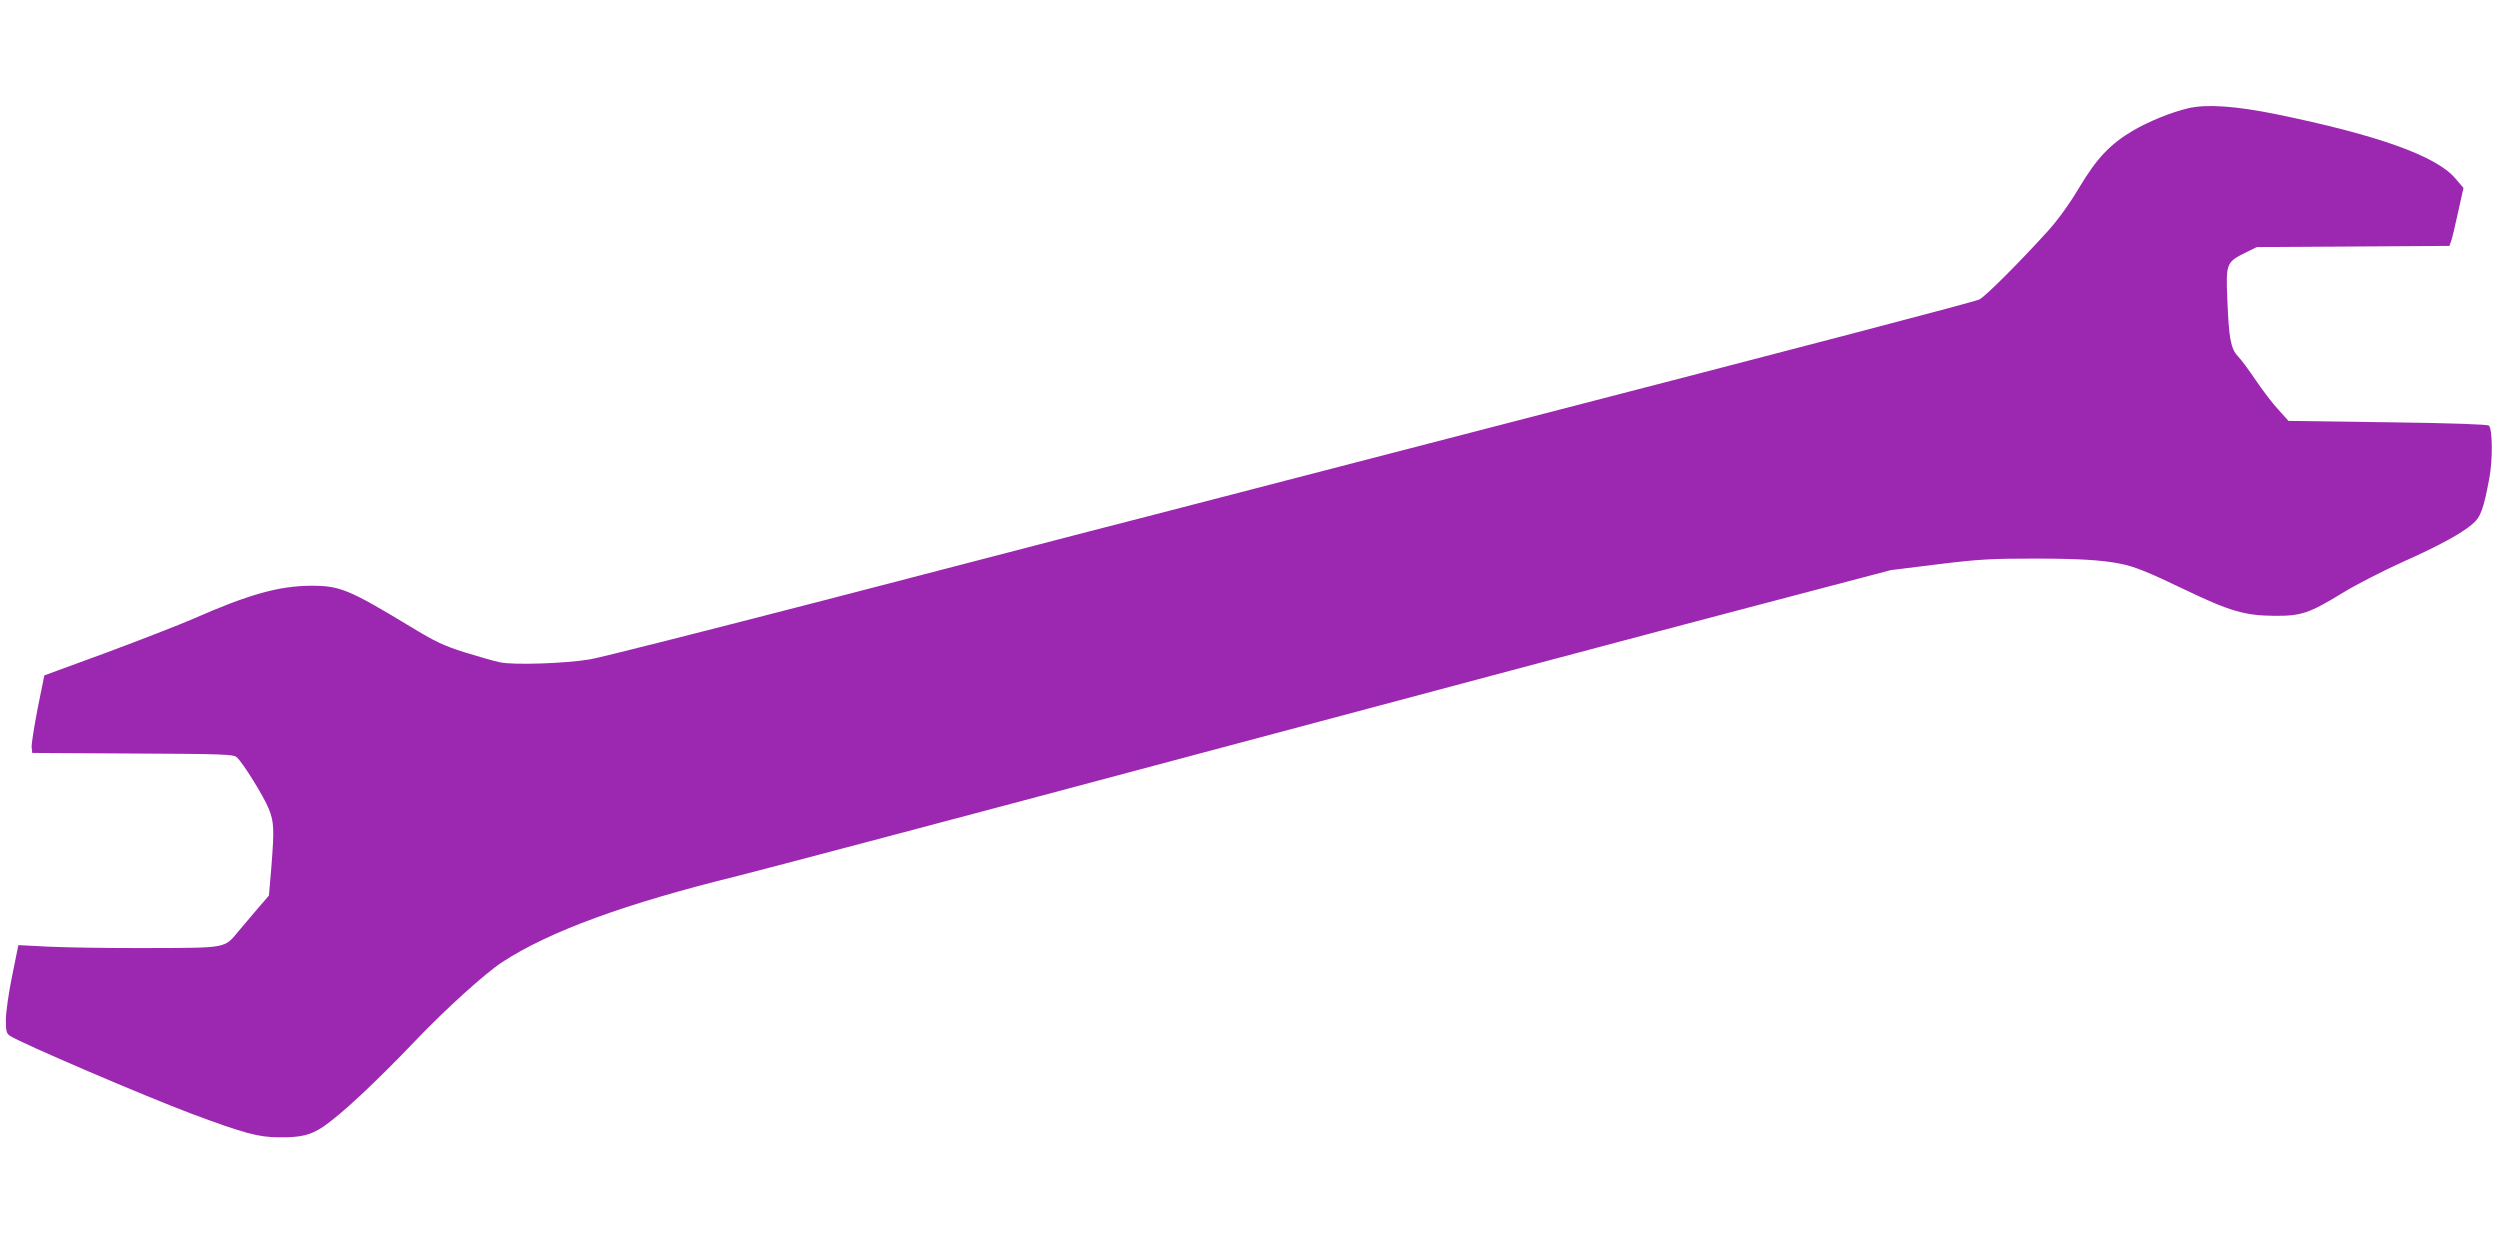
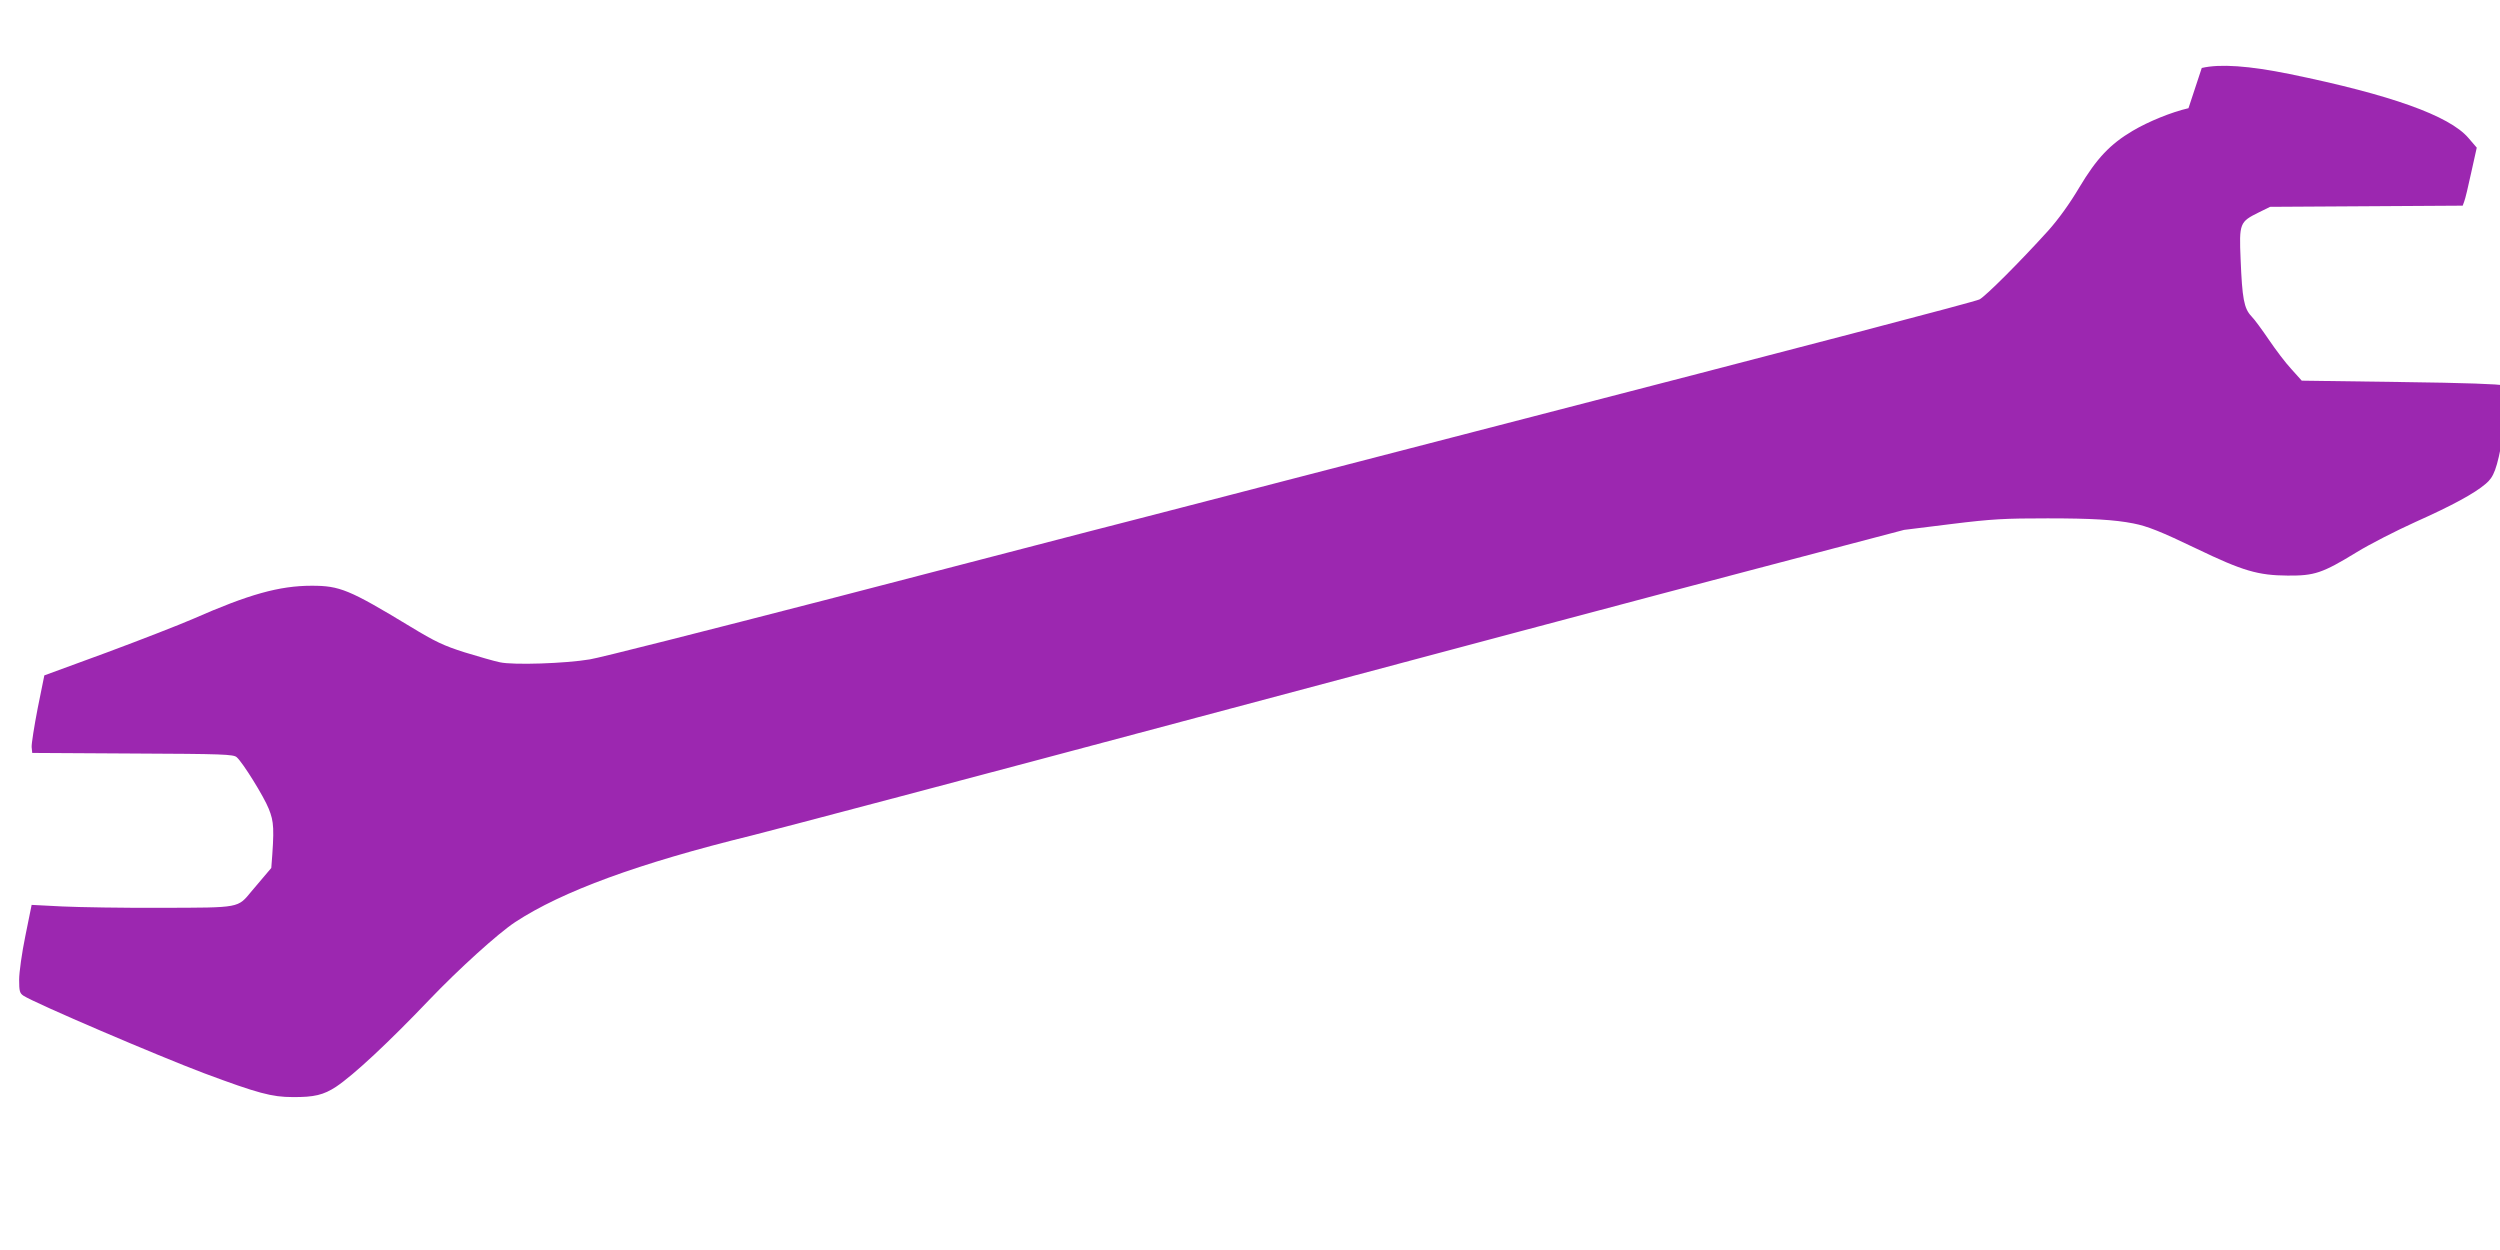
<svg xmlns="http://www.w3.org/2000/svg" version="1.0" width="1280pt" height="640pt" viewBox="0 0 1280 640" preserveAspectRatio="xMidYMid meet">
  <g transform="translate(0,640) scale(0.1,-0.1)" fill="#9c27b0" stroke="none">
-     <path d="M11205 5846 c-87 -20 -205 -68 -286 -116 -115 -68 -184 -141 -272 -288 -49 -83 -108 -165 -161 -224 -143 -158 -320 -335 -351 -351 -24 -12 -821 -221 -2585 -677 -154 -40 -521 -135 -965 -250 -148 -39 -391 -101 -540 -140 -148 -38 -358 -93 -465 -120 -107 -28 -708 -184 -1335 -347 -627 -162 -1178 -302 -1225 -309 -123 -21 -392 -30 -460 -15 -30 6 -112 30 -181 51 -107 34 -150 54 -280 133 -312 189 -360 208 -503 208 -166 0 -322 -44 -606 -169 -69 -30 -269 -108 -444 -173 l-319 -117 -34 -168 c-18 -93 -32 -182 -31 -199 l3 -30 514 -3 c461 -2 517 -4 533 -19 31 -27 139 -201 164 -264 27 -67 29 -102 13 -303 l-12 -141 -56 -65 c-31 -36 -76 -89 -100 -118 -73 -88 -56 -85 -461 -86 -195 -1 -425 3 -510 7 l-156 8 -32 -158 c-18 -87 -32 -188 -32 -225 0 -59 3 -69 22 -82 60 -39 689 -308 925 -397 276 -103 348 -122 453 -122 111 -1 159 11 223 53 91 61 269 227 477 445 151 158 352 340 440 398 241 158 632 301 1210 443 124 31 1150 302 2280 604 1130 302 2407 642 2838 755 l783 206 242 30 c210 26 275 29 493 29 223 0 343 -7 439 -26 72 -14 142 -42 325 -130 235 -113 313 -136 465 -137 137 -1 177 12 352 119 70 43 206 112 301 155 190 85 304 147 361 196 42 35 57 76 87 238 17 95 16 247 -3 266 -6 6 -193 13 -518 17 l-508 7 -53 59 c-30 32 -81 100 -115 150 -34 50 -74 105 -90 121 -38 40 -47 92 -55 290 -8 187 -5 193 94 242 l57 28 493 3 493 3 8 22 c5 12 21 79 36 149 l28 126 -43 50 c-98 114 -398 221 -915 327 -207 42 -356 53 -450 31z" />
+     <path d="M11205 5846 c-87 -20 -205 -68 -286 -116 -115 -68 -184 -141 -272 -288 -49 -83 -108 -165 -161 -224 -143 -158 -320 -335 -351 -351 -24 -12 -821 -221 -2585 -677 -154 -40 -521 -135 -965 -250 -148 -39 -391 -101 -540 -140 -148 -38 -358 -93 -465 -120 -107 -28 -708 -184 -1335 -347 -627 -162 -1178 -302 -1225 -309 -123 -21 -392 -30 -460 -15 -30 6 -112 30 -181 51 -107 34 -150 54 -280 133 -312 189 -360 208 -503 208 -166 0 -322 -44 -606 -169 -69 -30 -269 -108 -444 -173 l-319 -117 -34 -168 c-18 -93 -32 -182 -31 -199 l3 -30 514 -3 c461 -2 517 -4 533 -19 31 -27 139 -201 164 -264 27 -67 29 -102 13 -303 c-31 -36 -76 -89 -100 -118 -73 -88 -56 -85 -461 -86 -195 -1 -425 3 -510 7 l-156 8 -32 -158 c-18 -87 -32 -188 -32 -225 0 -59 3 -69 22 -82 60 -39 689 -308 925 -397 276 -103 348 -122 453 -122 111 -1 159 11 223 53 91 61 269 227 477 445 151 158 352 340 440 398 241 158 632 301 1210 443 124 31 1150 302 2280 604 1130 302 2407 642 2838 755 l783 206 242 30 c210 26 275 29 493 29 223 0 343 -7 439 -26 72 -14 142 -42 325 -130 235 -113 313 -136 465 -137 137 -1 177 12 352 119 70 43 206 112 301 155 190 85 304 147 361 196 42 35 57 76 87 238 17 95 16 247 -3 266 -6 6 -193 13 -518 17 l-508 7 -53 59 c-30 32 -81 100 -115 150 -34 50 -74 105 -90 121 -38 40 -47 92 -55 290 -8 187 -5 193 94 242 l57 28 493 3 493 3 8 22 c5 12 21 79 36 149 l28 126 -43 50 c-98 114 -398 221 -915 327 -207 42 -356 53 -450 31z" />
  </g>
</svg>